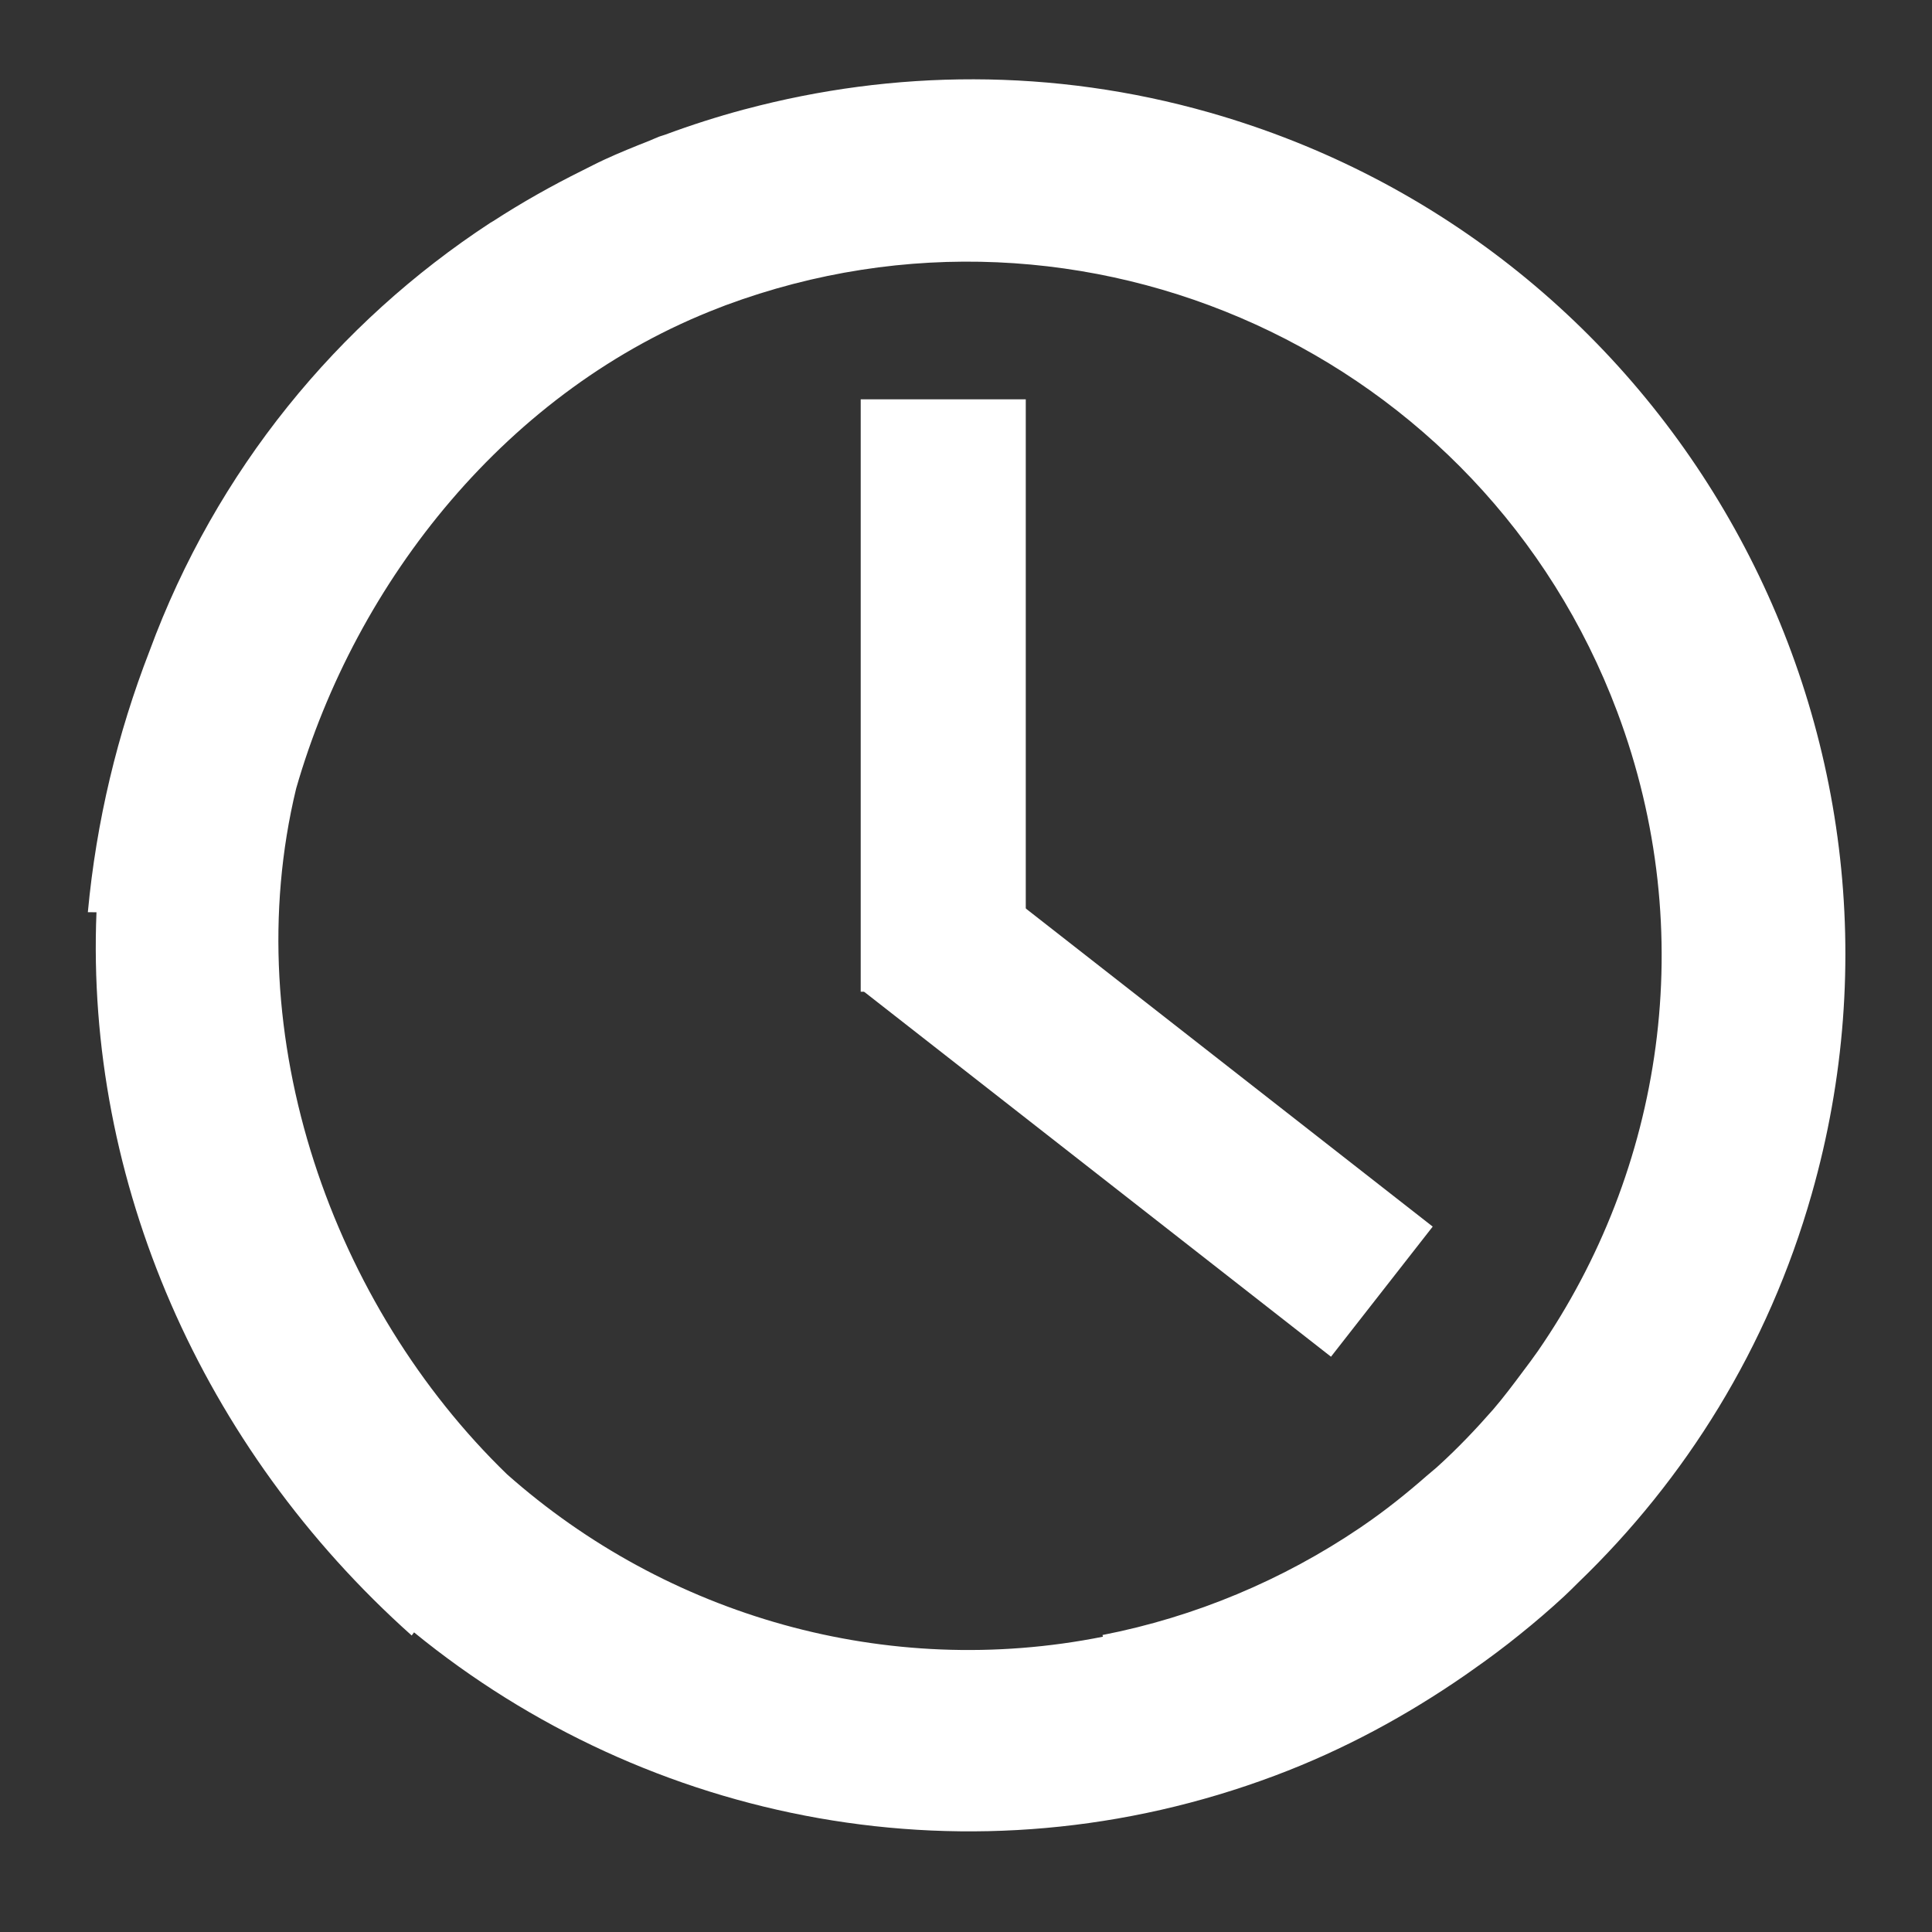
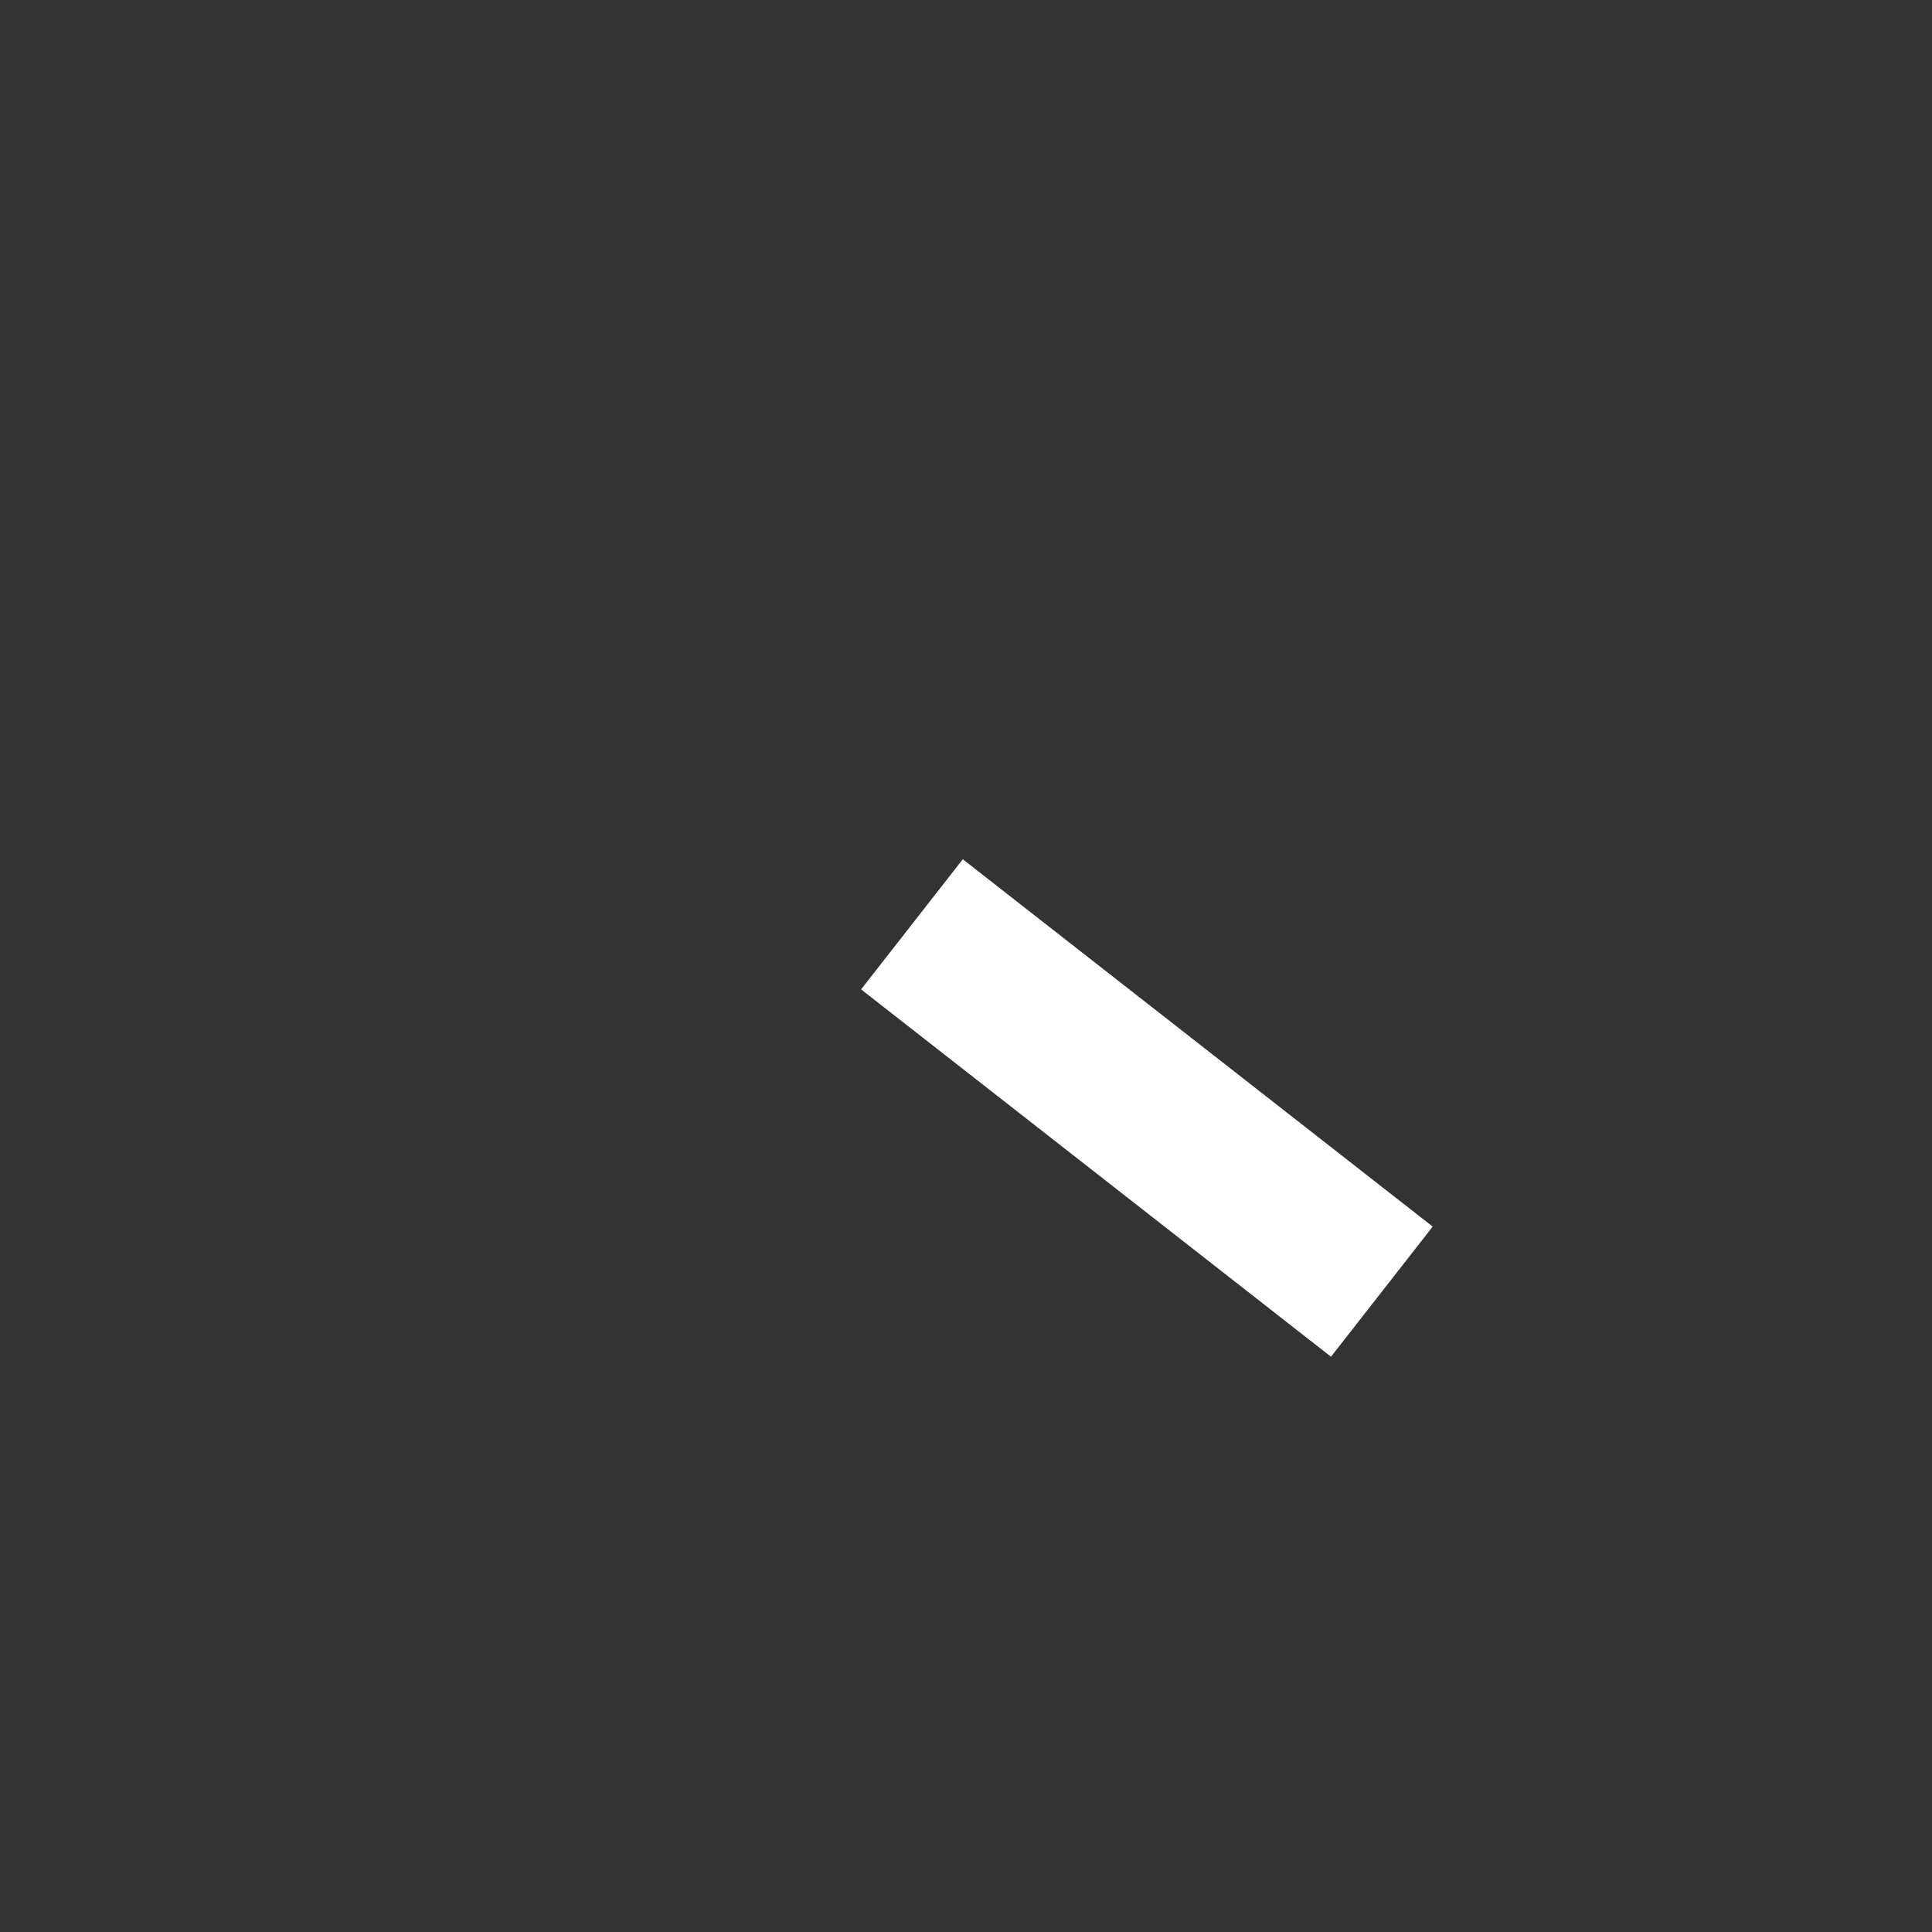
<svg xmlns="http://www.w3.org/2000/svg" version="1.1" x="0px" y="0px" width="32px" height="32px" viewBox="0 0 32 32" enable-background="new 0 0 32 32" xml:space="preserve">
  <rect x="0" y="0" width="32" height="32" fill="#333333" stroke="none" />
  <symbol id="dude-transit" viewBox="0 -25.1 21.25 25.118">
-     <path fill-rule="evenodd" clip-rule="evenodd" fill="#FFFFFF" d="M15.5-4.2l0.75-1.05l1-3.1l3.9-2.65v-0.05   c0.067-0.1,0.1-0.233,0.1-0.4c0-0.2-0.05-0.383-0.15-0.55c-0.167-0.233-0.383-0.35-0.65-0.35l-4.3,1.8l-1.2,1.65l-1.5-3.95   l2.25-5.05l-3.25-6.9c-0.267-0.2-0.633-0.3-1.1-0.3c-0.3,0-0.55,0.15-0.75,0.45c-0.1,0.133-0.15,0.25-0.15,0.35   c0,0.067,0.017,0.15,0.05,0.25c0.033,0.1,0.067,0.184,0.1,0.25l2.55,5.6L10.7-14l-3.05-4.9L0.8-18.7   c-0.367,0.033-0.6,0.184-0.7,0.45c-0.067,0.3-0.1,0.467-0.1,0.5c0,0.5,0.2,0.767,0.6,0.8l5.7,0.15l2.15,5.4l3.1,5.65L9.4-5.6   c-1.367-2-2.1-3.033-2.2-3.1C7.1-8.8,6.95-8.85,6.75-8.85C6.35-8.85,6.1-8.667,6-8.3C5.9-8,5.9-7.8,6-7.7H5.95l2.5,4.4l3.7,0.3   L14-3.5L15.5-4.2z M14.55-2.9c-0.333,0.4-0.45,0.85-0.35,1.35c0.033,0.5,0.25,0.9,0.65,1.2S15.7,0.066,16.2,0   c0.5-0.067,0.9-0.3,1.2-0.7c0.333-0.4,0.467-0.85,0.4-1.35c-0.066-0.5-0.3-0.9-0.7-1.2c-0.4-0.333-0.85-0.45-1.35-0.35   C15.25-3.533,14.85-3.3,14.55-2.9z" />
-   </symbol>
+     </symbol>
  <g id="Layer_1">
</g>
  <g id="Layer_2">
-     <rect x="14.256" y="6.614" fill="#FFFFFF" width="2.734" height="9.812" />
    <rect x="17.622" y="13.405" transform="matrix(0.616 -0.788 0.788 0.616 -7.156 22.016)" fill="#FFFFFF" width="2.735" height="9.877" />
-     <path fill="#FFFFFF" d="M20.034,1.864c-2.605-0.742-5.242-0.707-7.684-0.057C12.34,1.81,12.33,1.813,12.318,1.815   c-0.439,0.118-0.871,0.256-1.296,0.414c-0.032,0.012-0.065,0.02-0.099,0.032c-0.056,0.021-0.109,0.047-0.165,0.069   c-0.252,0.1-0.504,0.201-0.75,0.315c-0.124,0.057-0.242,0.12-0.364,0.18C9.138,3.076,8.646,3.353,8.171,3.661   C8.153,3.672,8.135,3.682,8.117,3.693C5.595,5.346,3.58,7.785,2.475,10.787c-0.529,1.364-0.88,2.816-1.02,4.322l0.143,0.001   c-0.181,4.442,1.73,8.862,5.221,11.979l0.039-0.052c3.868,3.16,9.249,4.255,14.262,2.372c1.14-0.428,2.183-0.997,3.141-1.659   c0.04-0.027,0.078-0.056,0.118-0.083c0.271-0.19,0.536-0.386,0.791-0.593c0.253-0.203,0.499-0.414,0.737-0.634   c0.08-0.074,0.156-0.151,0.234-0.228c1.775-1.709,3.143-3.889,3.866-6.433C32.201,12.08,27.735,4.058,20.034,1.864z M25.475,22.374   c-0.083,0.118-0.168,0.234-0.256,0.349c-0.158,0.212-0.316,0.423-0.489,0.624c-0.283,0.323-0.579,0.634-0.895,0.922   c-0.063,0.06-0.134,0.113-0.199,0.171c-0.339,0.297-0.69,0.578-1.062,0.832c-0.015,0.011-0.029,0.021-0.045,0.031   c-1.282,0.868-2.733,1.478-4.268,1.778l0.007,0.028c-3.587,0.716-7.227-0.347-9.87-2.69c-2.873-2.781-4.487-7.242-3.493-11.358   c0.99-3.446,3.513-6.624,7.008-7.964c0.036-0.014,0.072-0.028,0.108-0.042c5.935-2.202,12.539,0.805,14.766,6.736   C28.163,15.457,27.542,19.379,25.475,22.374z" />
  </g>
</svg>